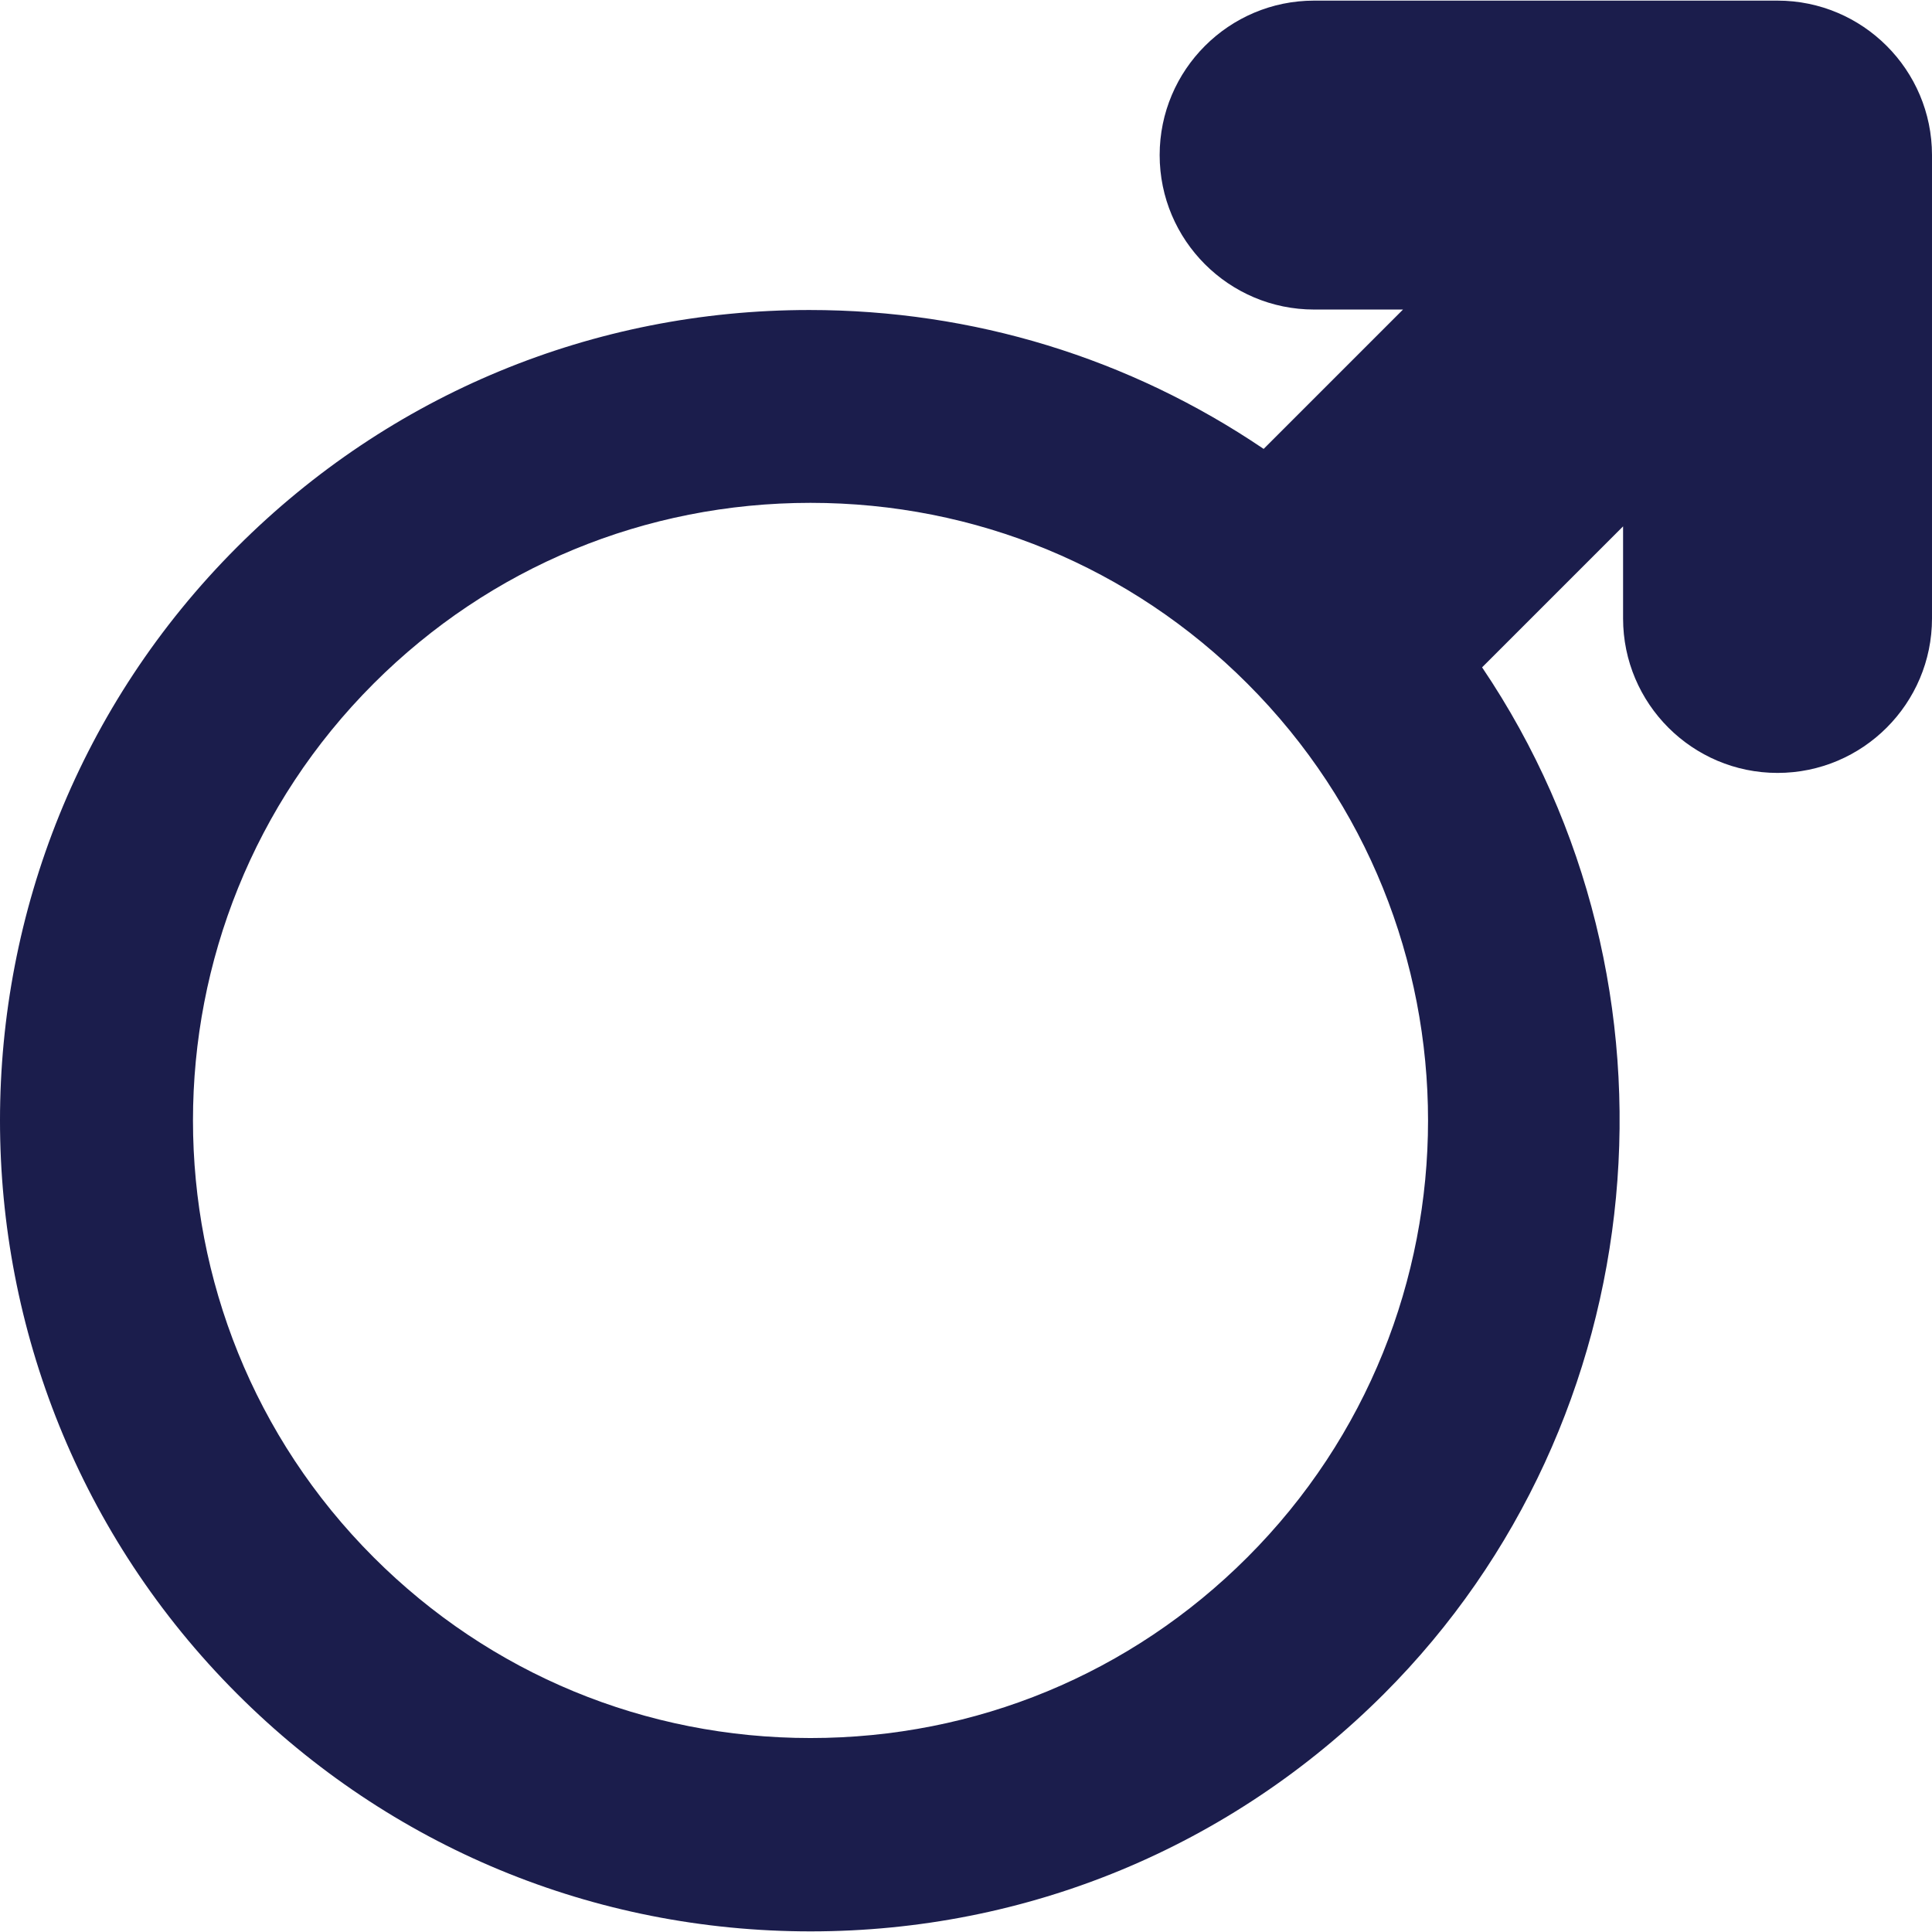
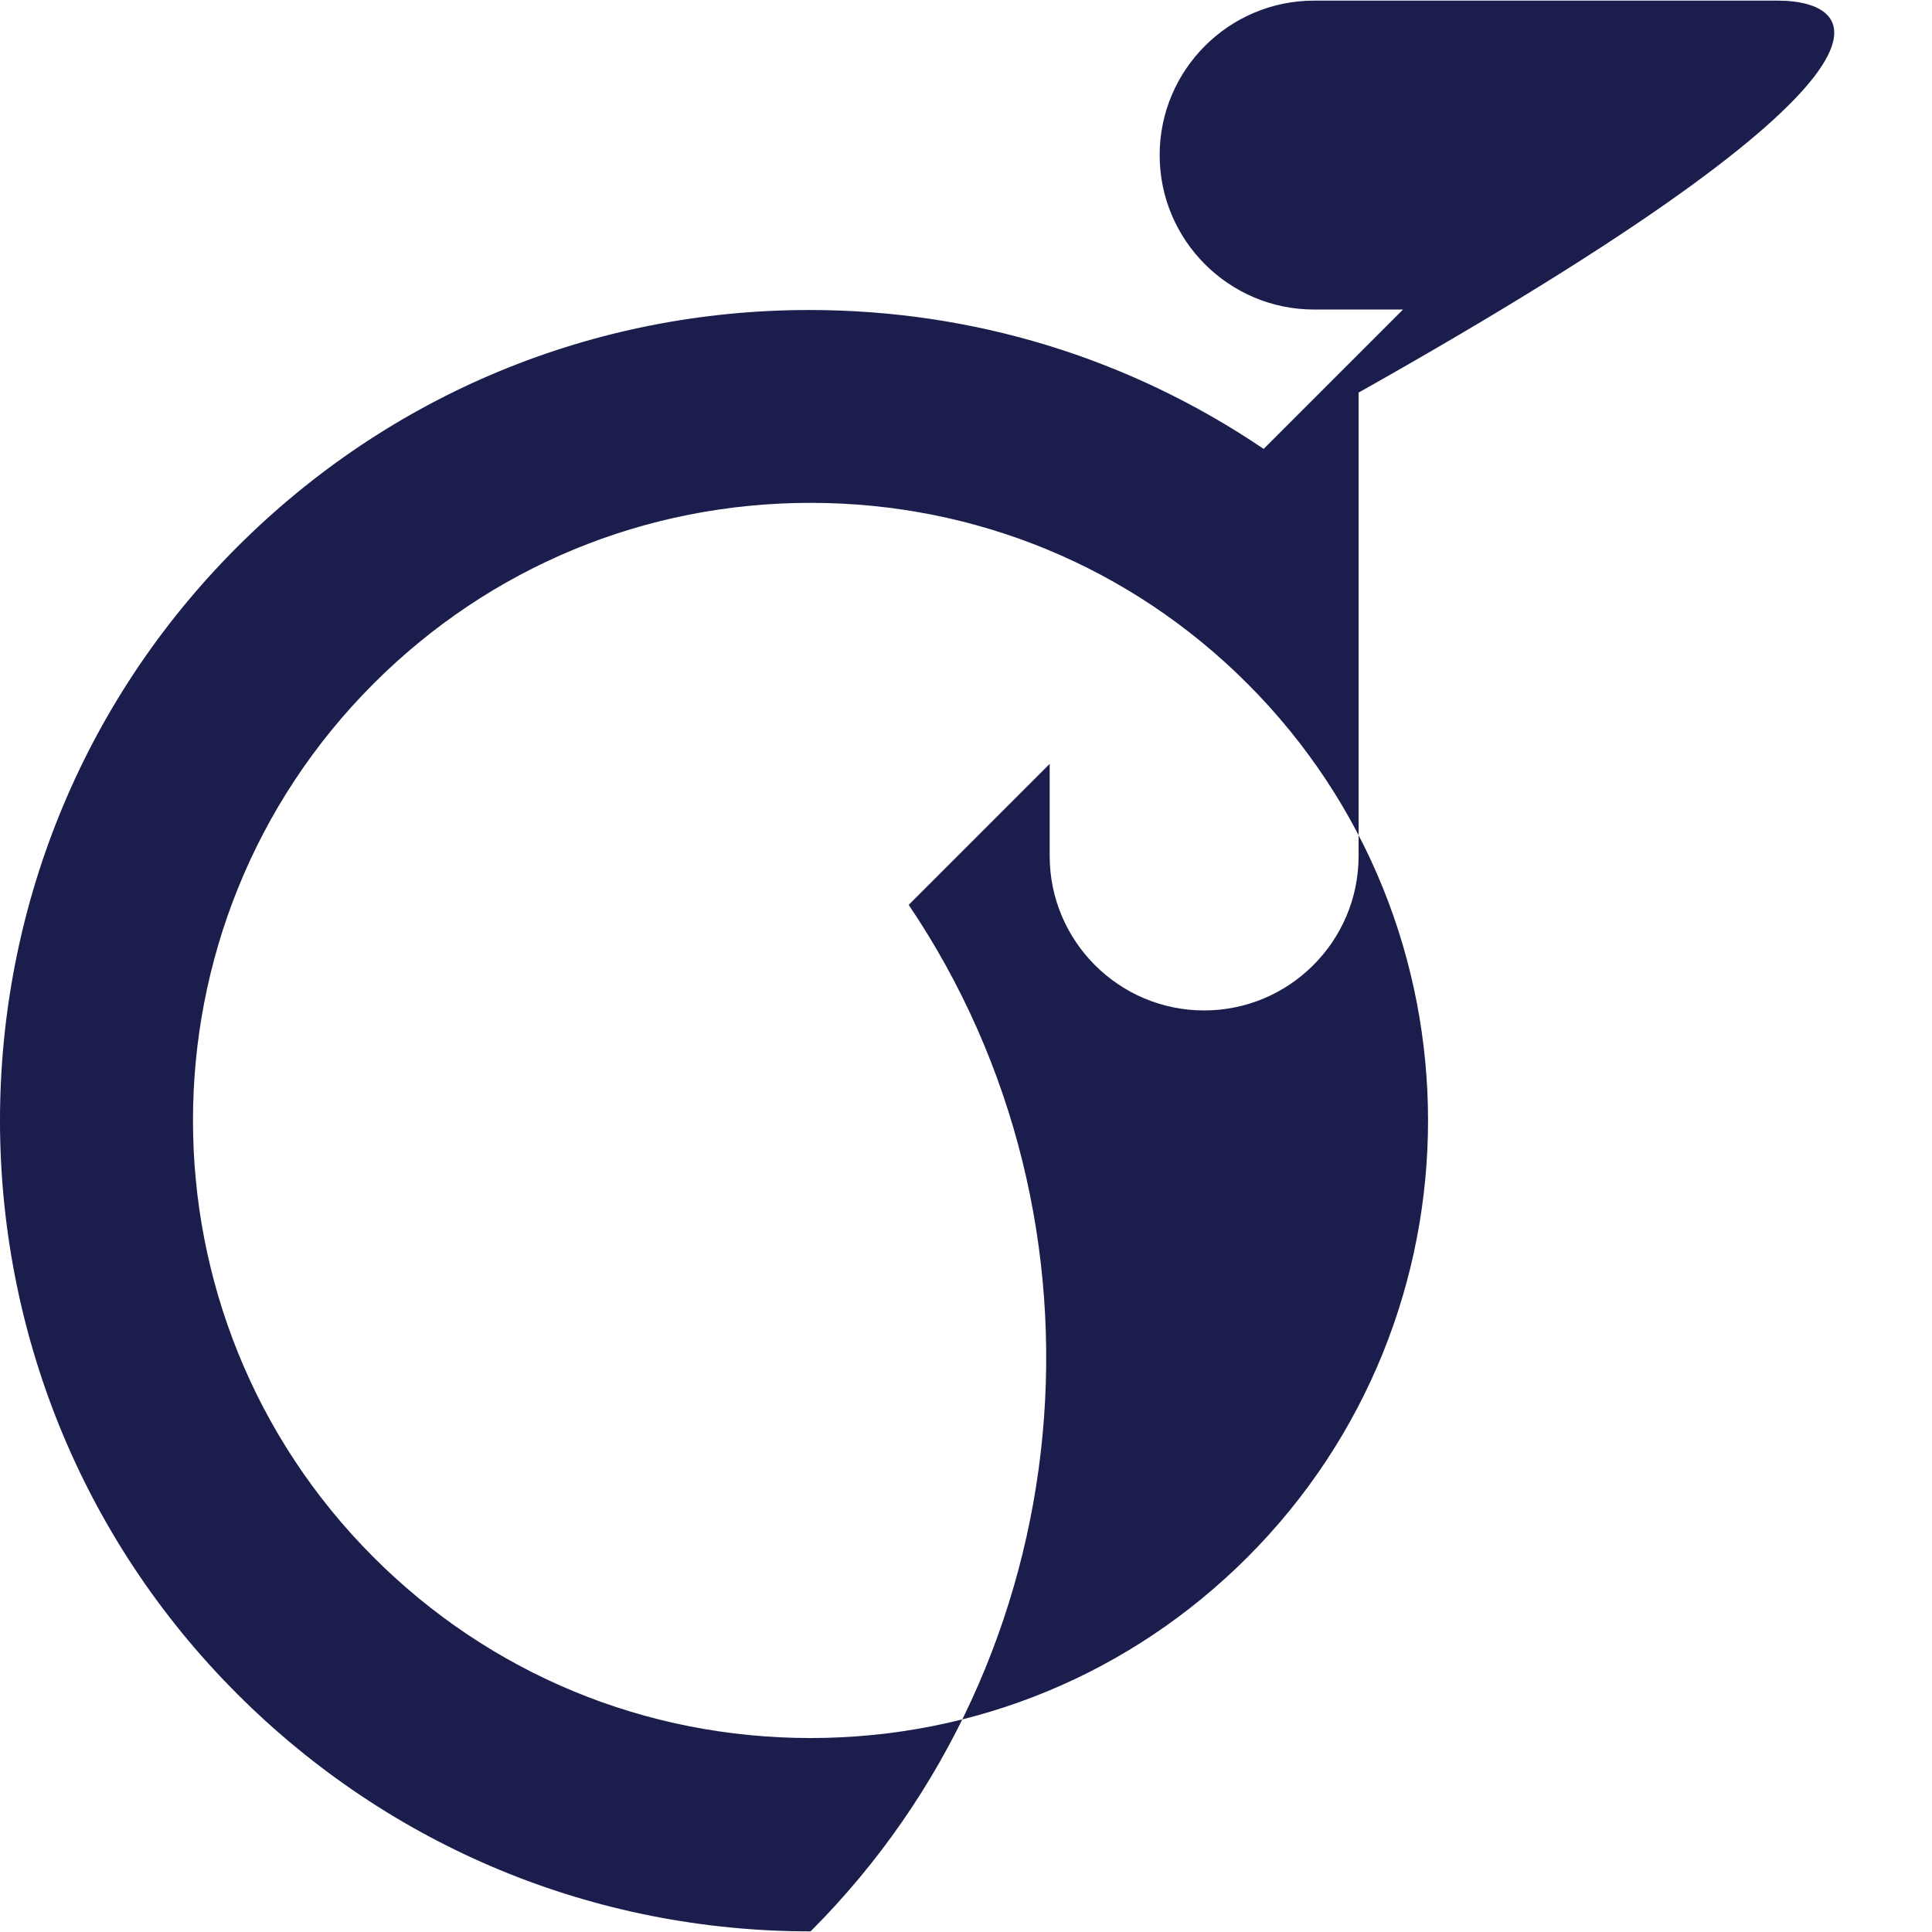
<svg xmlns="http://www.w3.org/2000/svg" version="1.1" id="Capa_1" x="0px" y="0px" viewBox="0 0 50.032 50.032" style="enable-background:new 0 0 50.032 50.032;" xml:space="preserve" width="512px" height="512px">
  <g>
-     <path d="M46.031,0.016h-12c-2.206,0-4,1.794-4,4s1.794,4,4,4h2.302l-3.609,3.609c-3.479-2.355-7.526-3.597-11.765-3.597   c-5.598,0-10.86,2.18-14.818,6.138c-8.188,8.188-8.188,21.511,0,29.699c3.967,3.967,9.24,6.151,14.85,6.151   c5.608,0,10.882-2.185,14.849-6.151c7.074-7.073,8.101-18.35,2.541-26.583l3.651-3.651v2.385c0,2.206,1.794,4,4,4s4-1.794,4-4v-12   C50.031,1.809,48.237,0.016,46.031,0.016z M32.302,40.329c-3.018,3.018-7.035,4.68-11.313,4.68s-8.296-1.662-11.313-4.68   c-6.238-6.238-6.238-16.389,0-22.627c3.018-3.018,7.035-4.68,11.313-4.68s8.296,1.662,11.313,4.68   C38.541,23.94,38.541,34.091,32.302,40.329z" fill="#1b1d4c" />
+     <path d="M46.031,0.016h-12c-2.206,0-4,1.794-4,4s1.794,4,4,4h2.302l-3.609,3.609c-3.479-2.355-7.526-3.597-11.765-3.597   c-5.598,0-10.86,2.18-14.818,6.138c-8.188,8.188-8.188,21.511,0,29.699c3.967,3.967,9.24,6.151,14.85,6.151   c7.074-7.073,8.101-18.35,2.541-26.583l3.651-3.651v2.385c0,2.206,1.794,4,4,4s4-1.794,4-4v-12   C50.031,1.809,48.237,0.016,46.031,0.016z M32.302,40.329c-3.018,3.018-7.035,4.68-11.313,4.68s-8.296-1.662-11.313-4.68   c-6.238-6.238-6.238-16.389,0-22.627c3.018-3.018,7.035-4.68,11.313-4.68s8.296,1.662,11.313,4.68   C38.541,23.94,38.541,34.091,32.302,40.329z" fill="#1b1d4c" />
  </g>
  <g>
</g>
  <g>
</g>
  <g>
</g>
  <g>
</g>
  <g>
</g>
  <g>
</g>
  <g>
</g>
  <g>
</g>
  <g>
</g>
  <g>
</g>
  <g>
</g>
  <g>
</g>
  <g>
</g>
  <g>
</g>
  <g>
</g>
</svg>